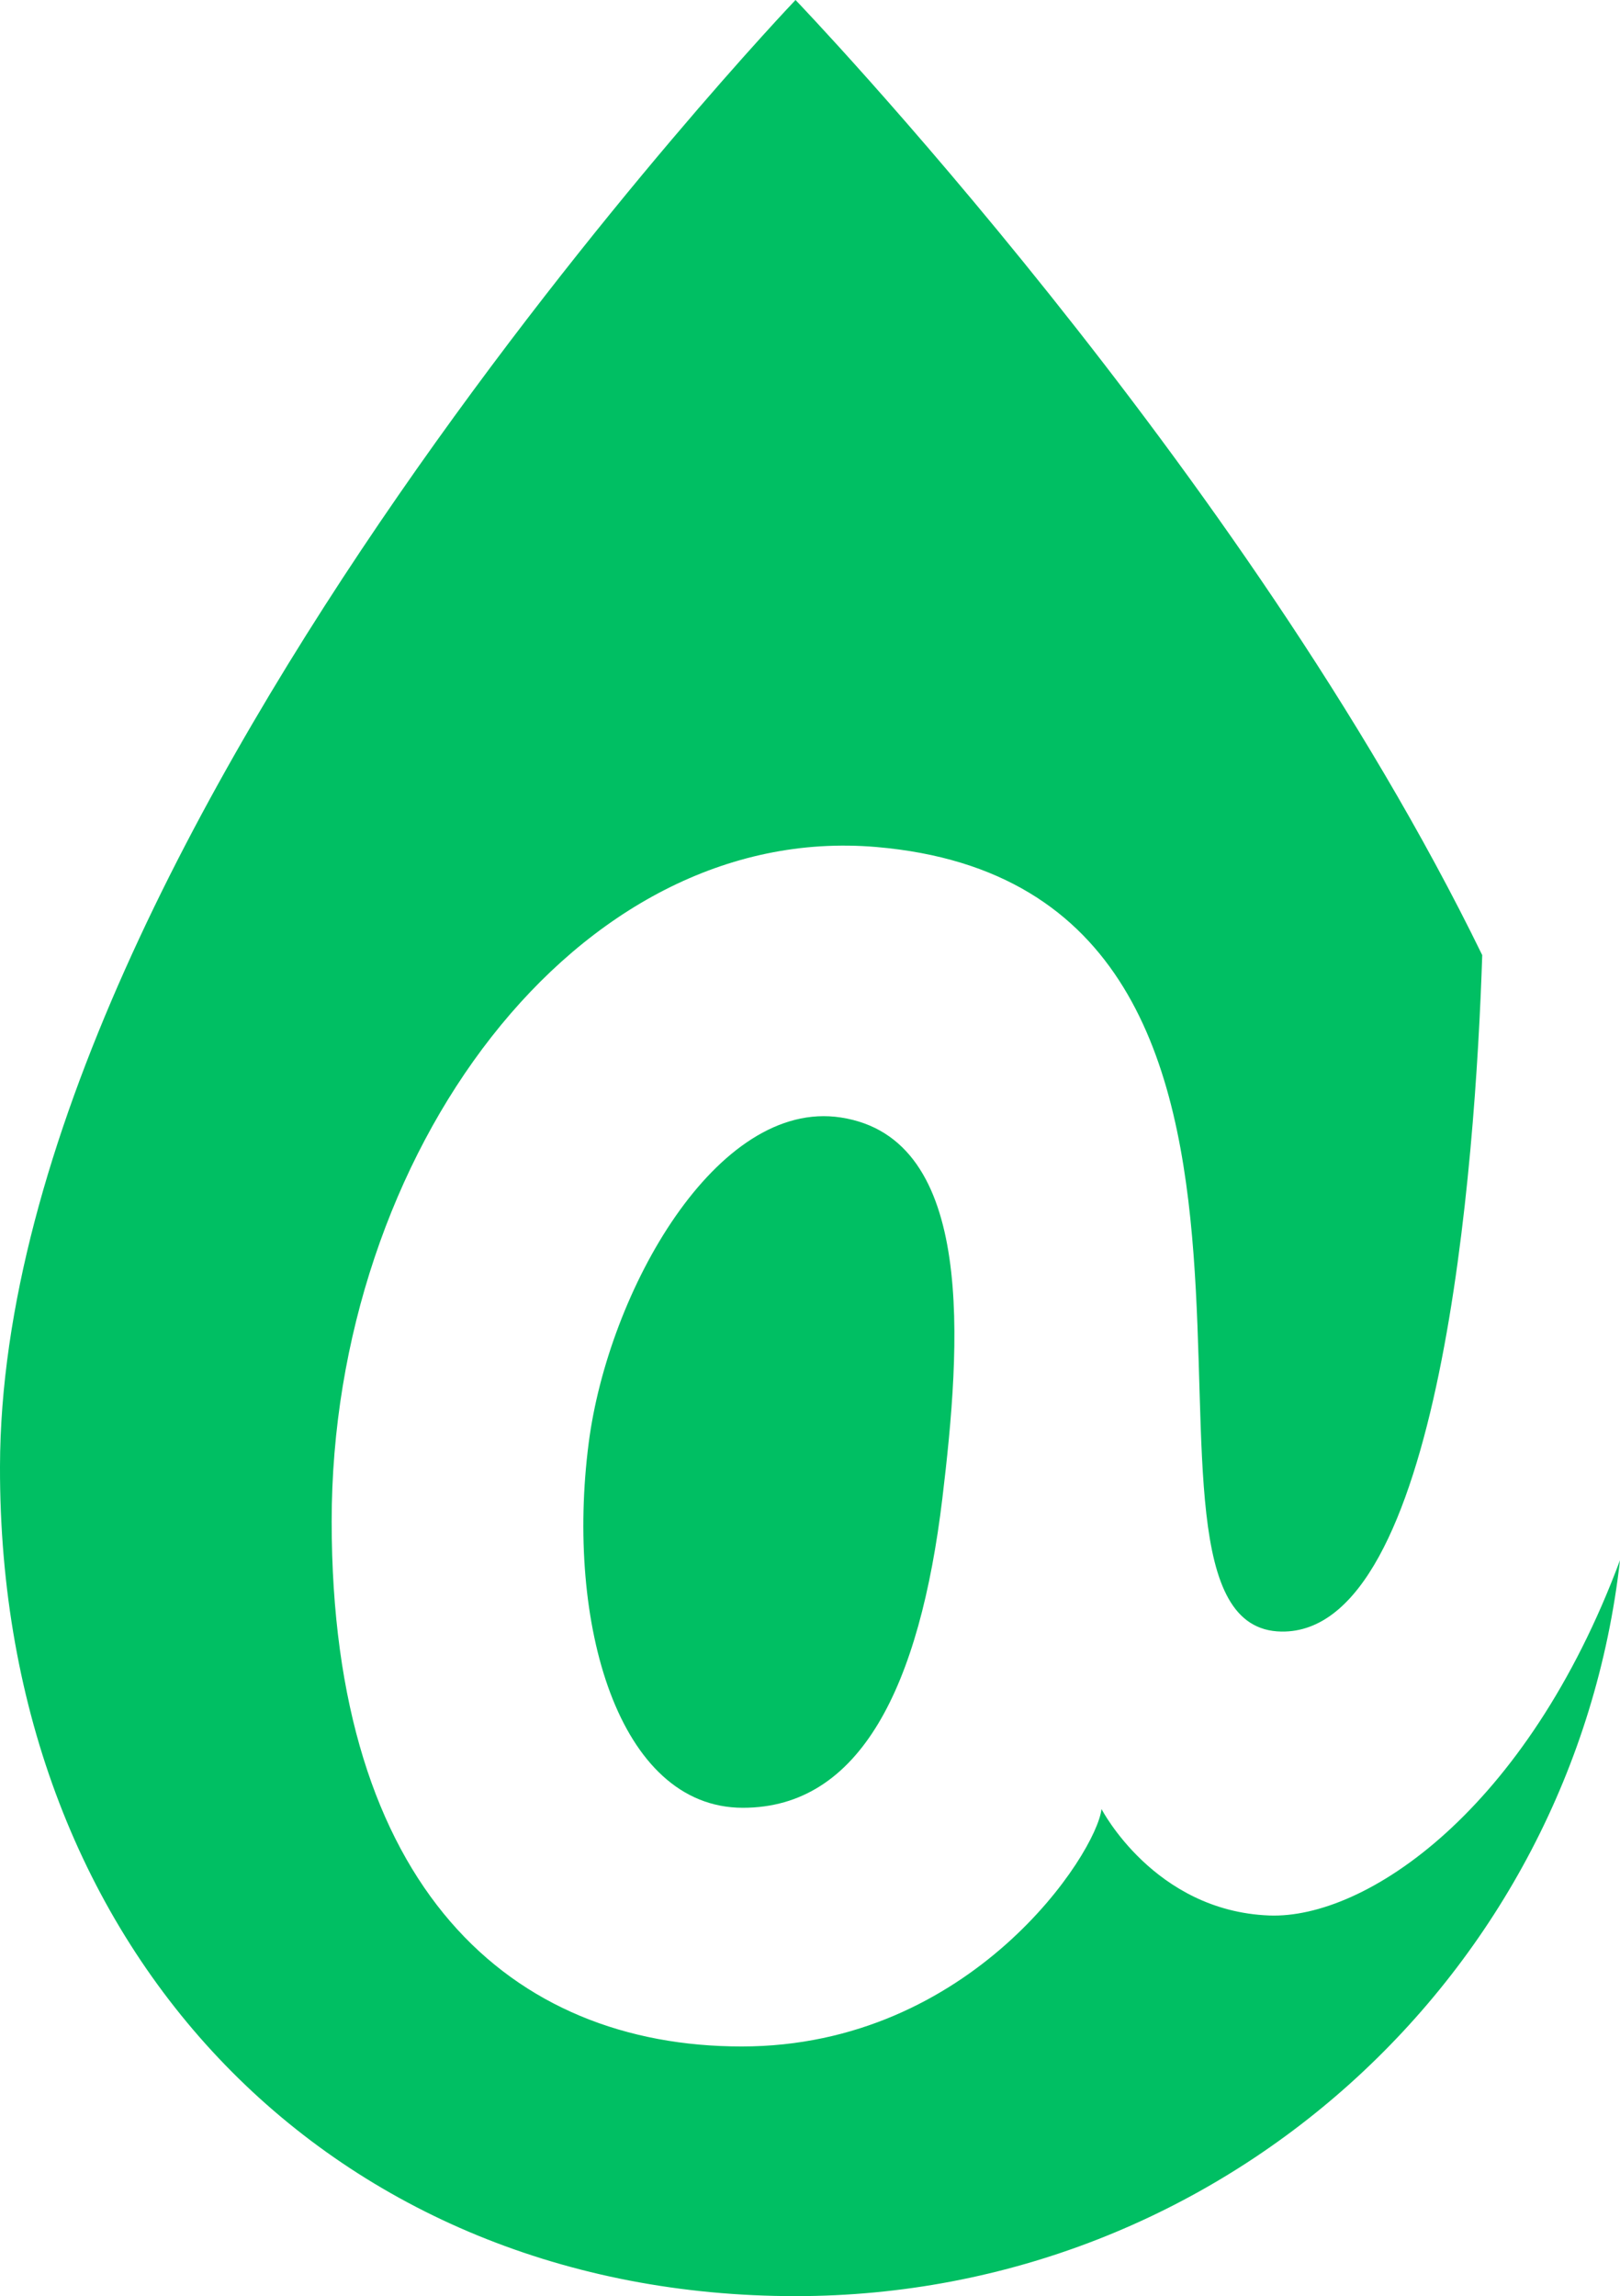
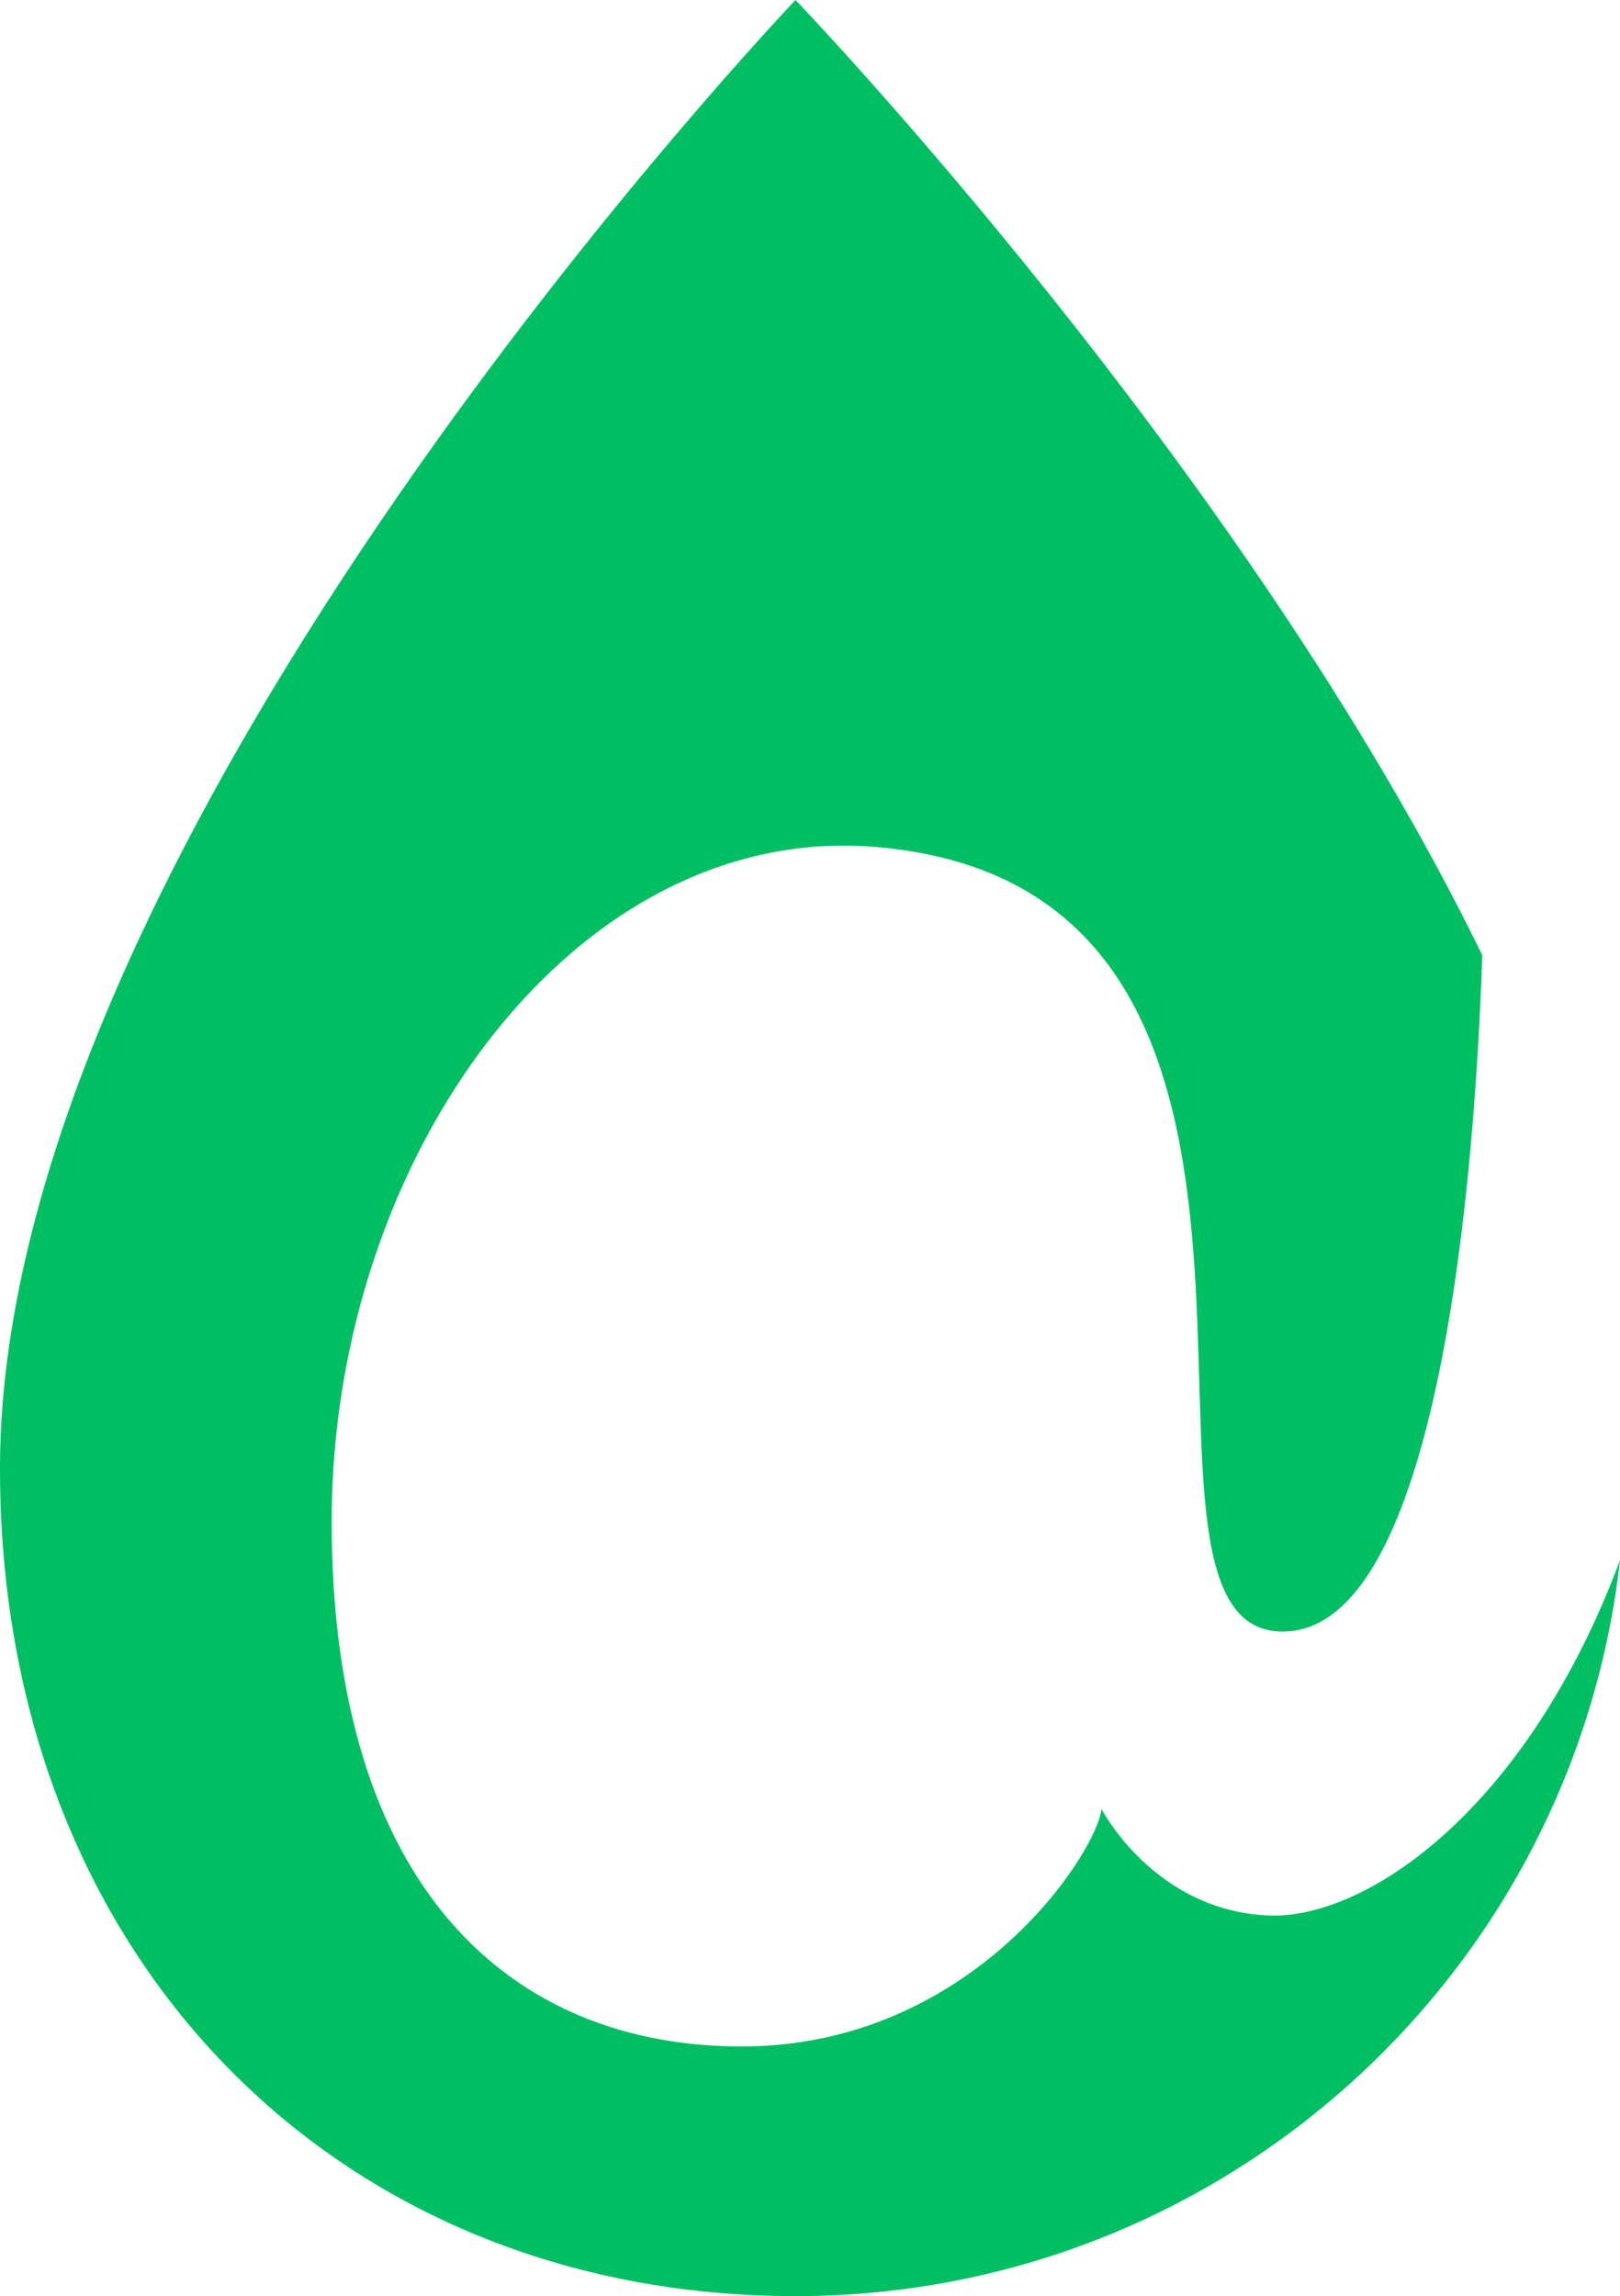
<svg xmlns="http://www.w3.org/2000/svg" data-name="Layer 1" fill="#000000" height="2166" viewBox="0 0 1528.27 2166" width="1528.27">
  <path d="M2433.17,1973.92c-108.45-4.17-158.17-100.44-158.17-100.44-4.62,41.56-122.39,224-339.45,224s-386.79-148.94-386.79-495.31S1779.56,941.76,2062.55,966c472.23,40.41,198.43,737.26,382.17,740.09,150.1,2.31,183-439.21,189.45-638.1-223.92-459.54-647.82-901-647.82-901s-749,785.12-750.48,1383.19c-1.16,463,318.15,782.81,750.48,782.81,402.36,0,733.76-303.58,777.78-694.18C2676.08,1875.09,2524.1,1977.42,2433.17,1973.92Z" fill="#00bf63" transform="translate(-1235.87 -167)" />
-   <path d="M1791.22,1528.25c-21.9,169.73,27.71,344.07,145.48,344.07,110.84,0,166.87-114.39,188.2-292.11,17.32-144.32,32.33-339.45-95.83-359.07C1912,1203.2,1809.7,1385.09,1791.22,1528.25Z" fill="#00bf63" transform="translate(-1235.87 -167)" />
</svg>